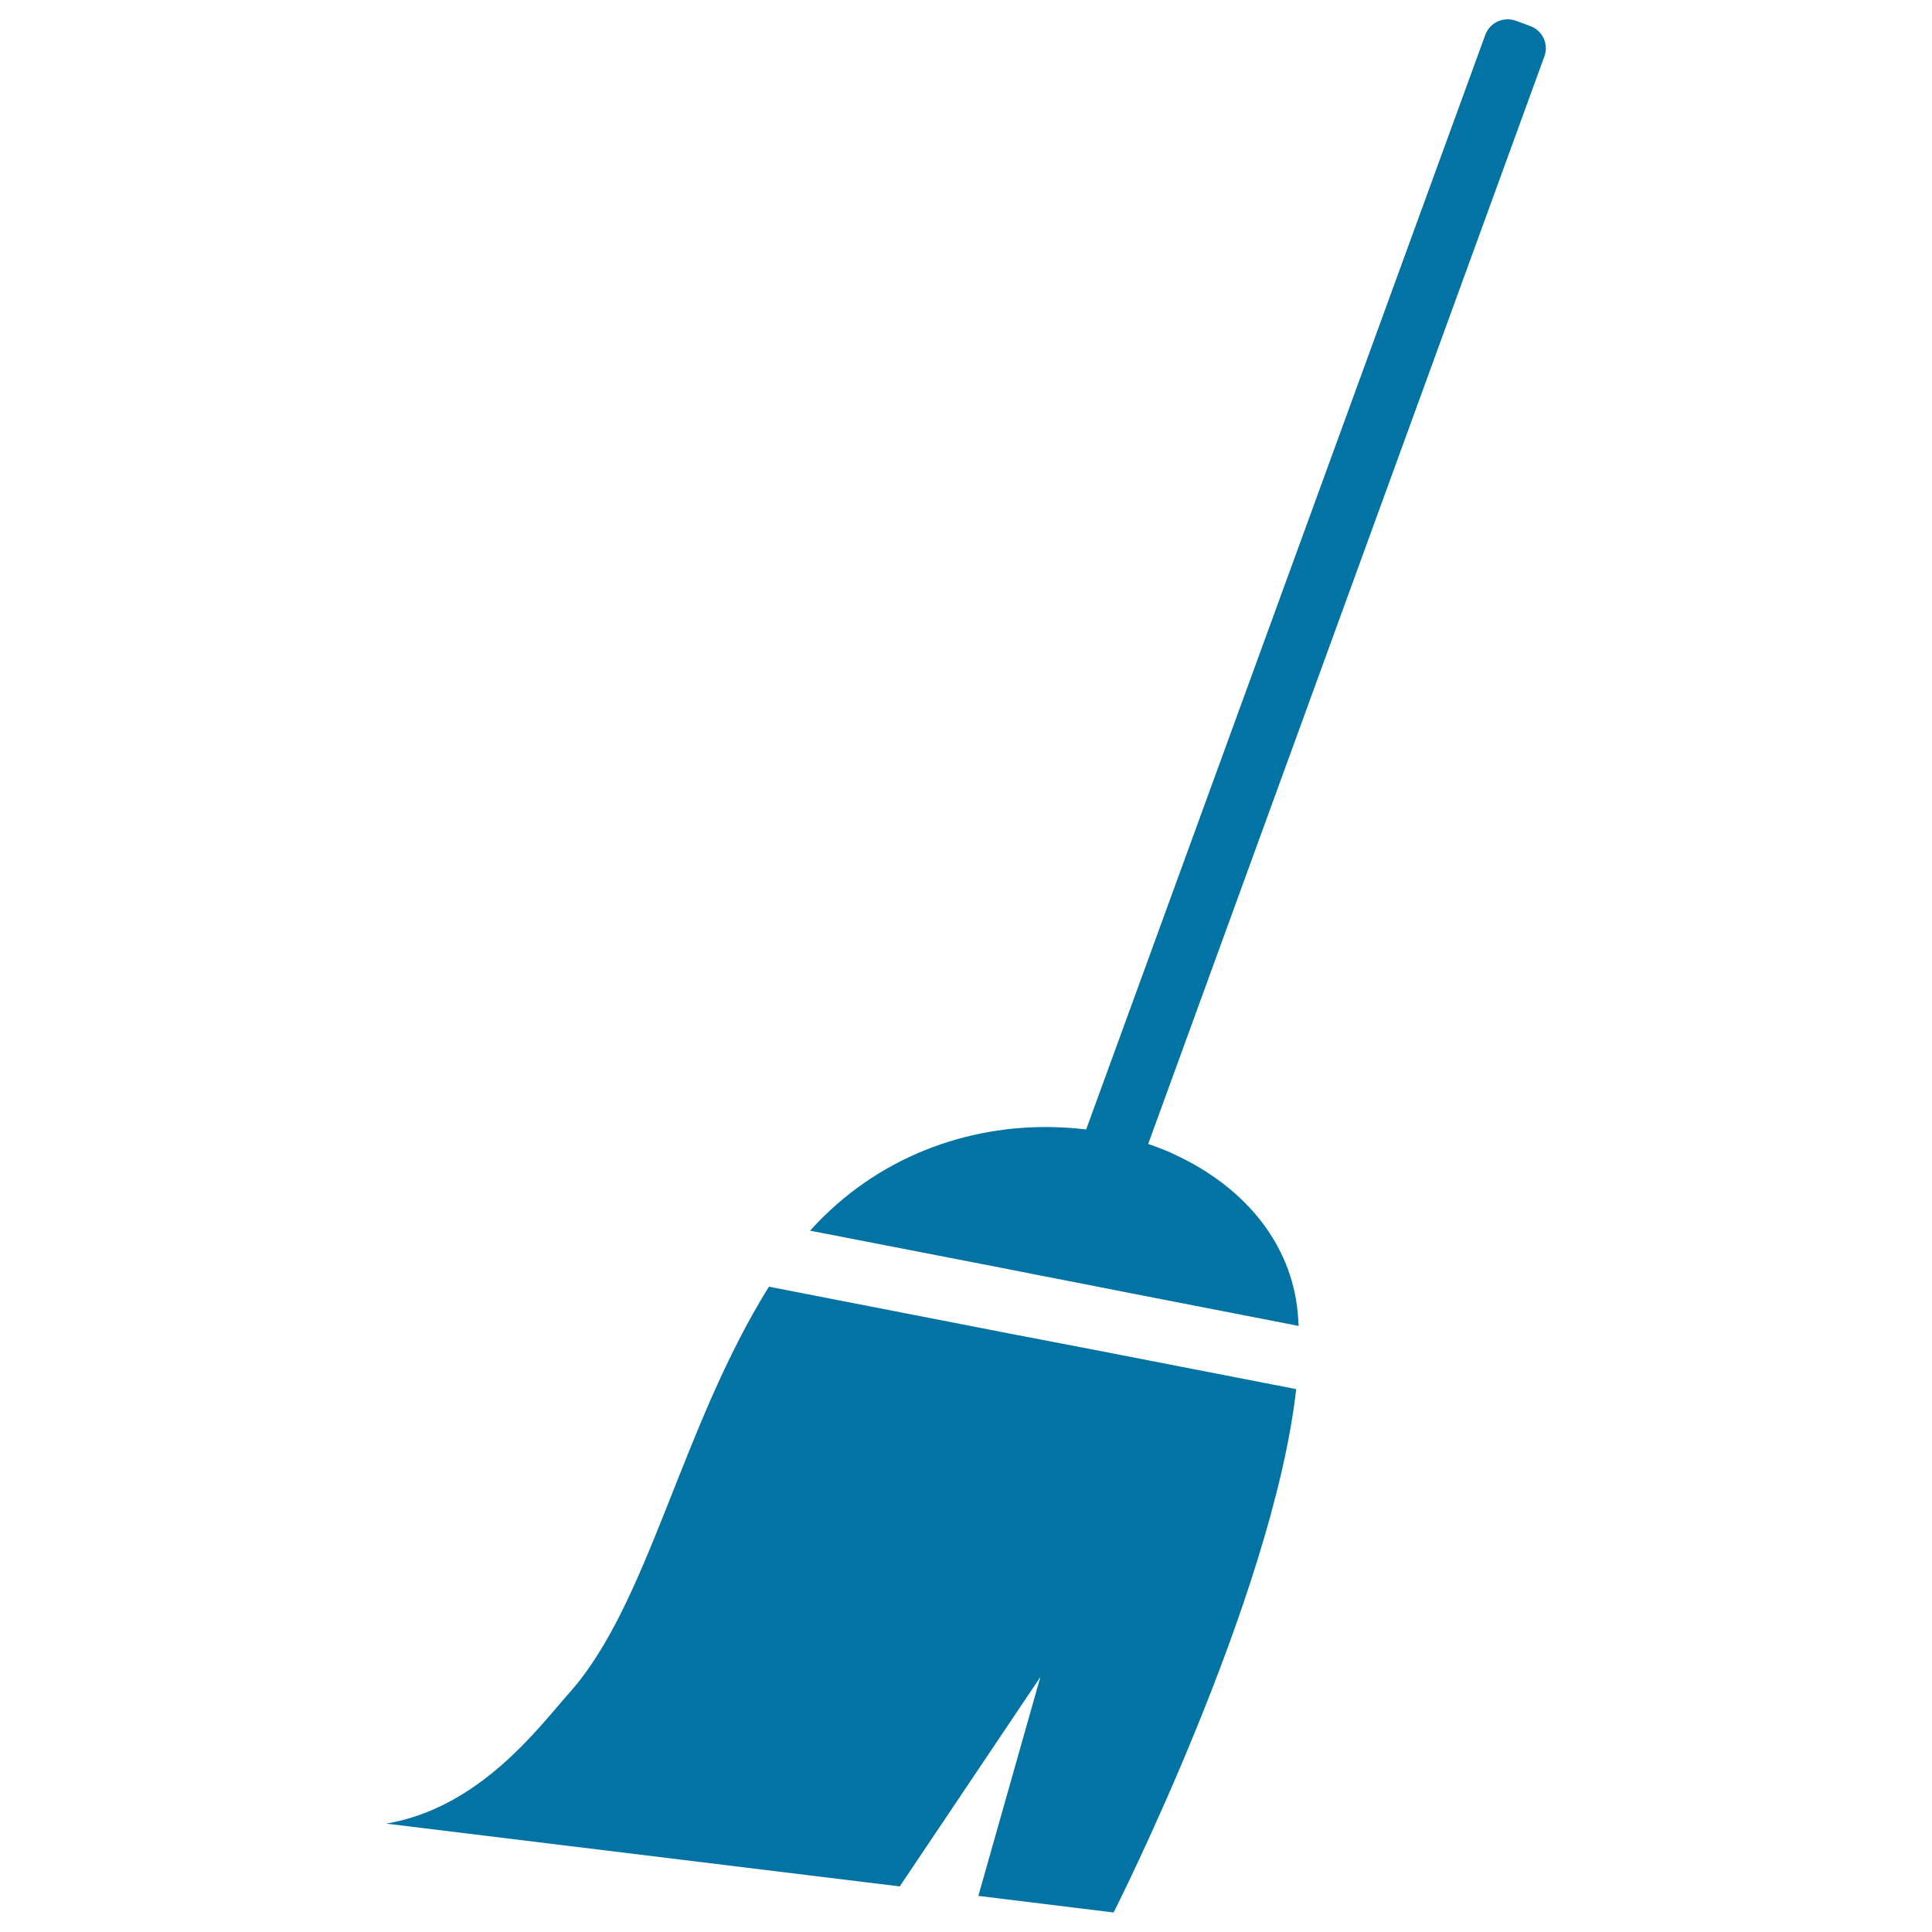
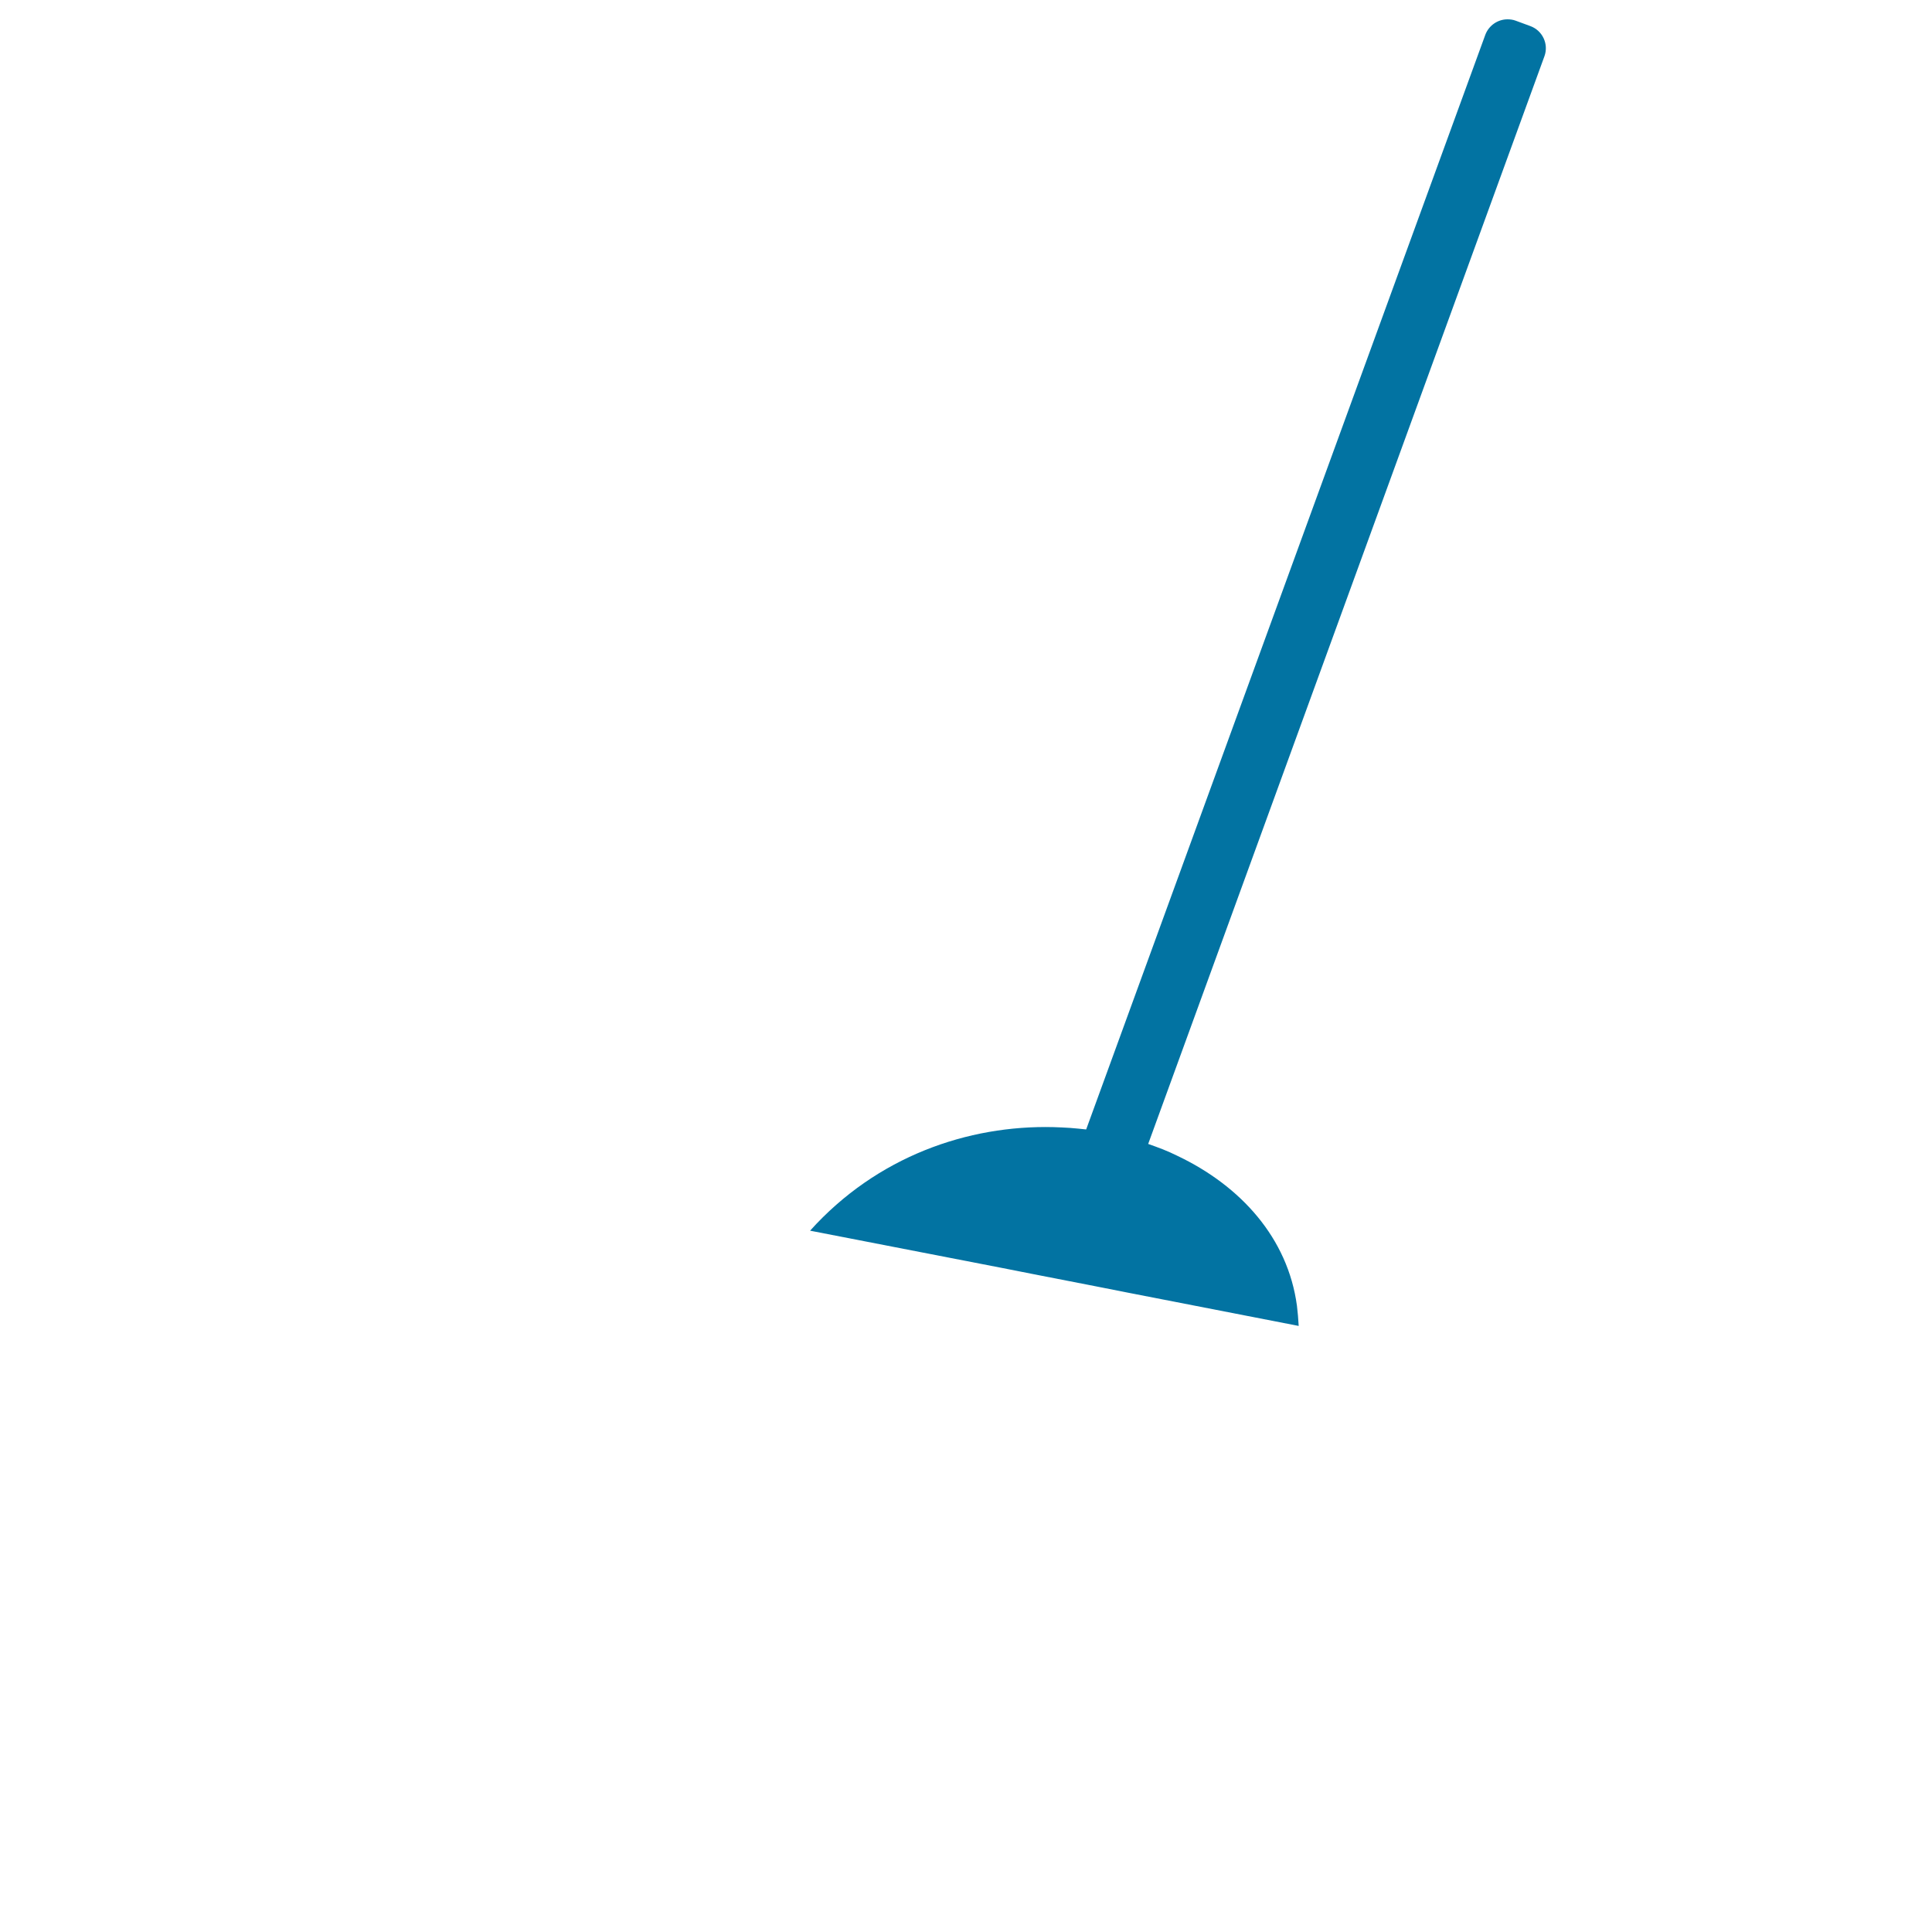
<svg xmlns="http://www.w3.org/2000/svg" viewBox="0 0 1000 1000" style="fill:#0273a2">
  <title>Mop Tool To Clean Floors SVG icon</title>
  <g>
    <g>
      <path d="M792.1,13.5l-7.6-2.8c-1.3-0.5-2.8-0.7-4.2-0.7c-5.1,0-9.7,3.2-11.5,8L562.2,584.6c-2.8-0.3-5.6-0.6-8.4-0.8c-2.8-0.2-5.7-0.3-8.5-0.4c-44.2-1.1-91.4,15.1-126,53.6l99.4,19.3l8.1,1.6l8.1,1.6l32.3,6.3l8.1,1.6l8.1,1.6l88.8,17.3c-0.2-3.6-0.5-7.1-0.9-10.4c-4.7-35.1-29.1-62.1-62-77.7c-2.4-1.2-4.9-2.3-7.4-3.3c-2.5-1-5.1-1.9-7.6-2.8L799.4,29.1C801.7,22.8,798.4,15.8,792.1,13.5z" />
-       <path d="M522.8,690.3L398,666c-45.7,73.2-62.2,164.2-103.3,210.2c-15.3,17.1-46,59.5-94.8,67.7l265.8,32.5l72.8-108.4l-32.1,113.3l70,8.6c0,0,82.4-162.8,94.5-270.9l-105.9-20.6L522.8,690.3z" />
    </g>
  </g>
</svg>